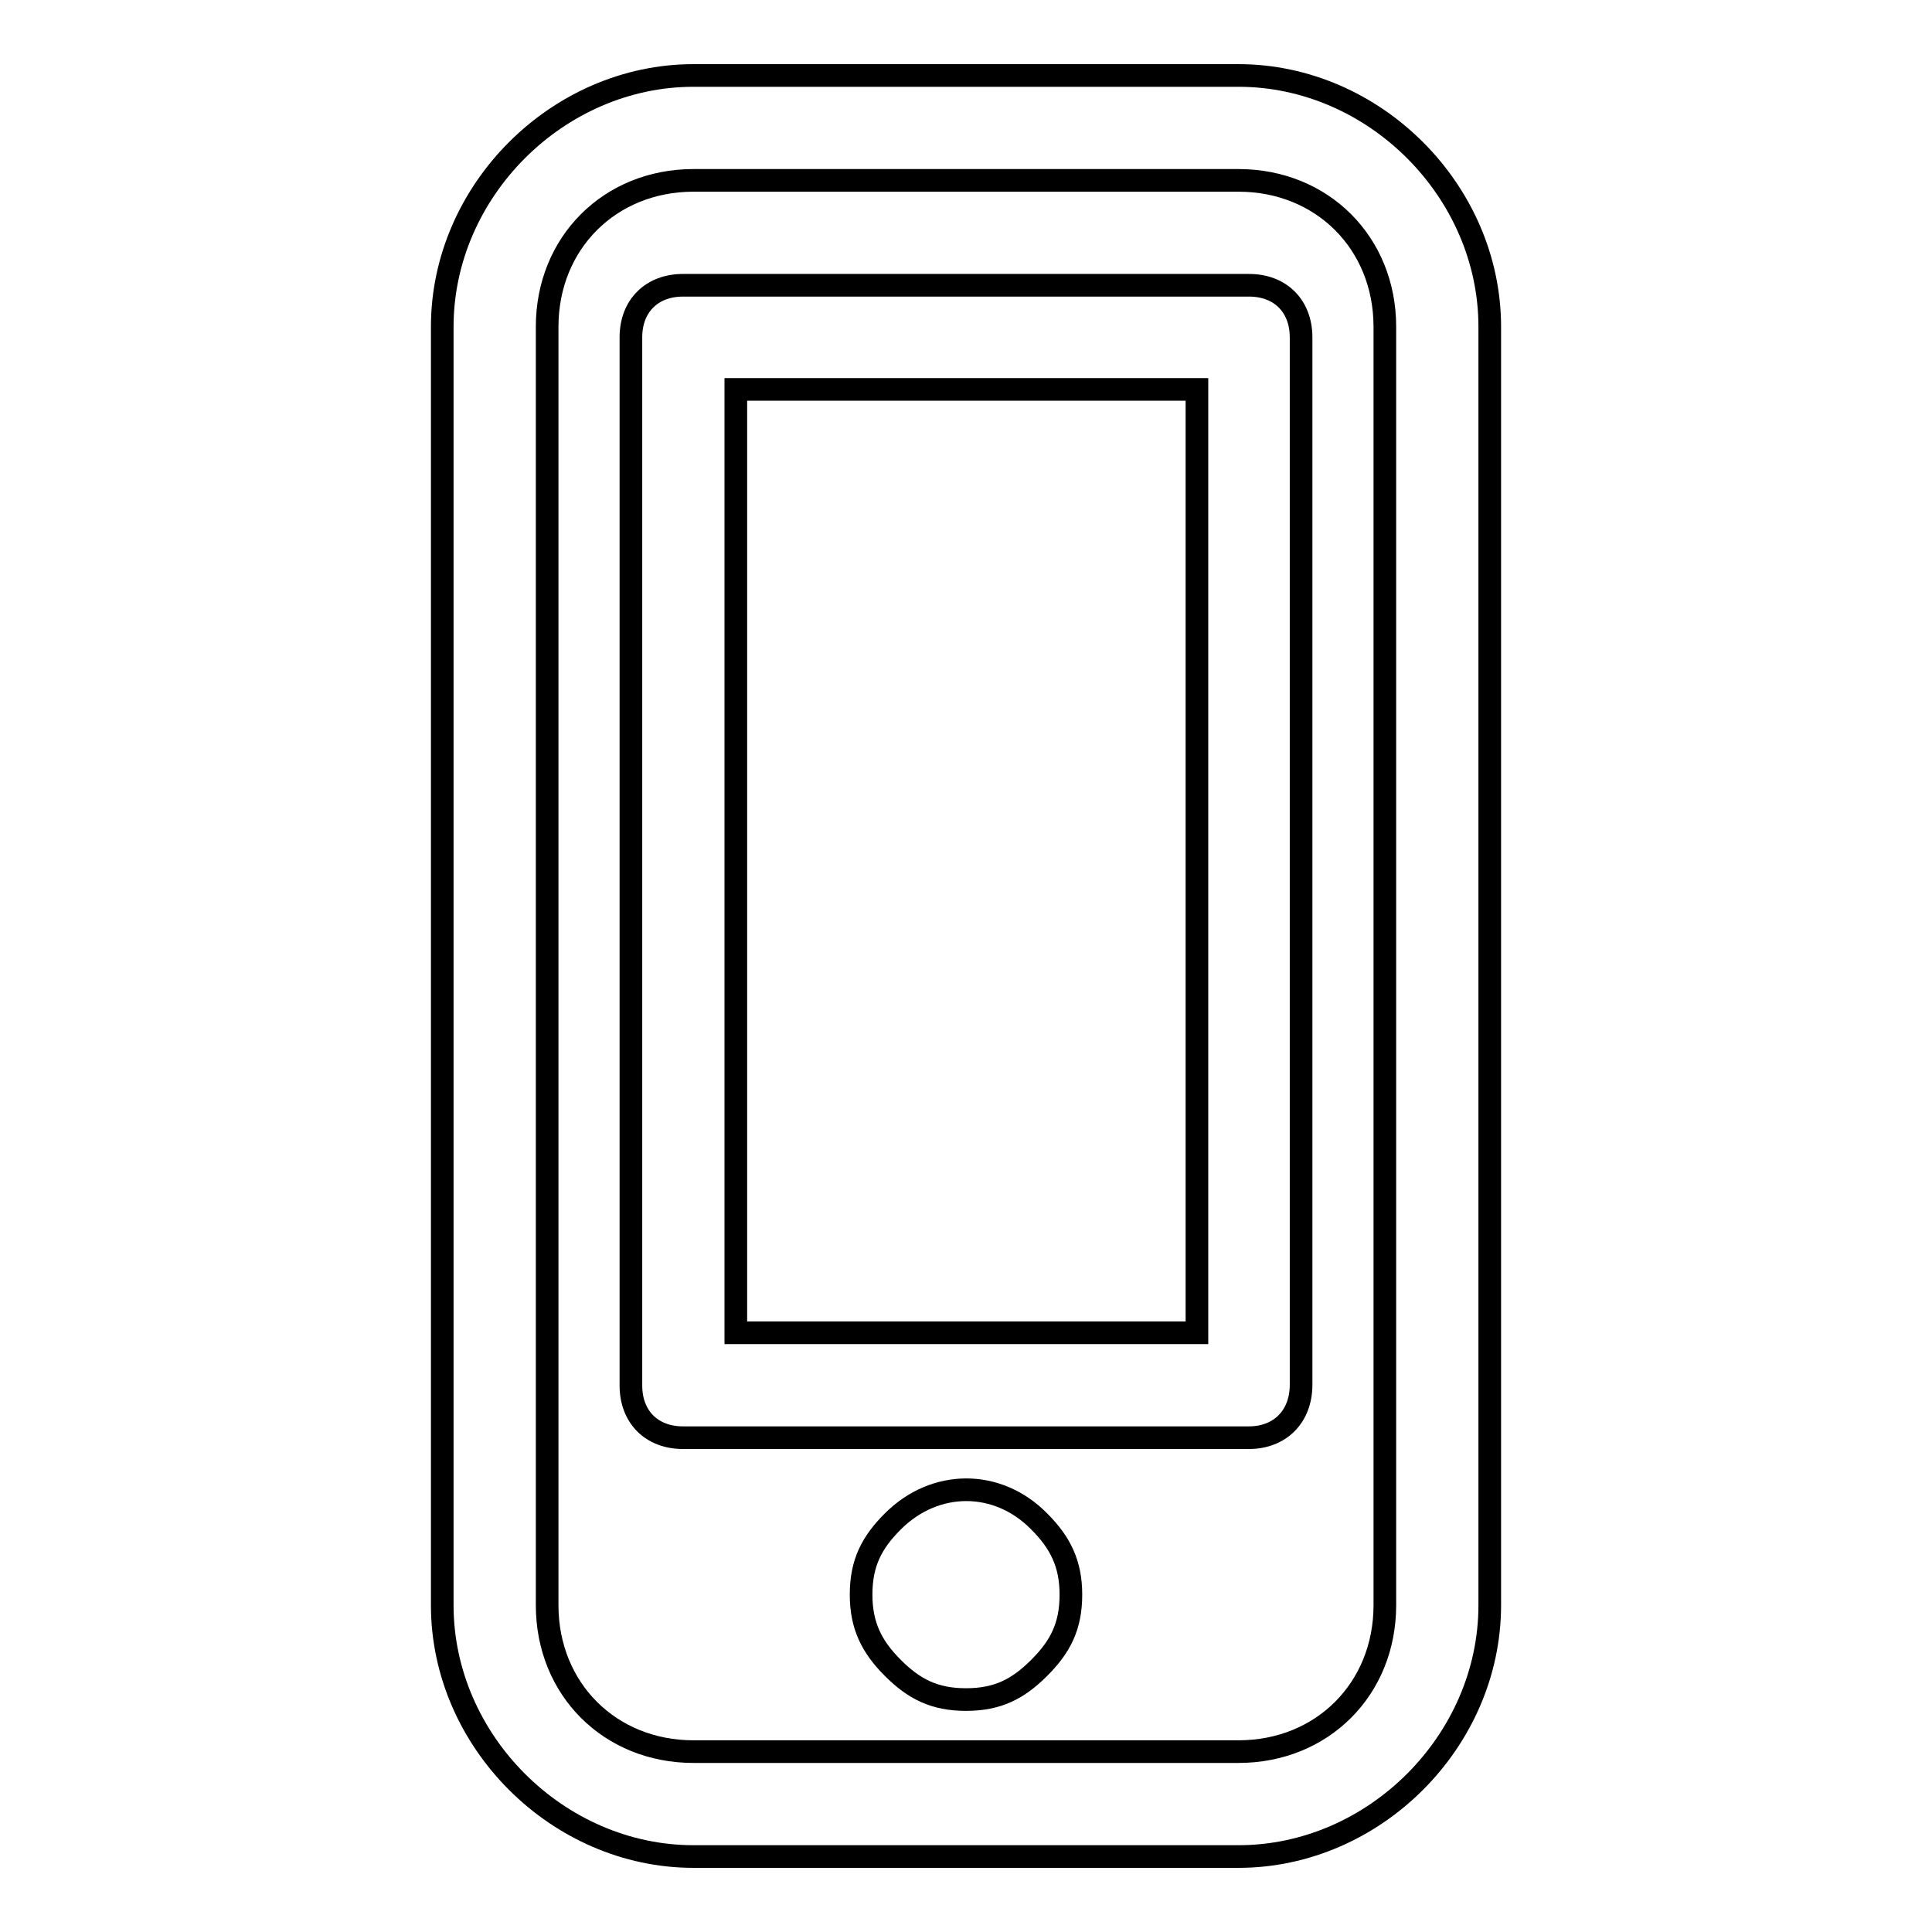
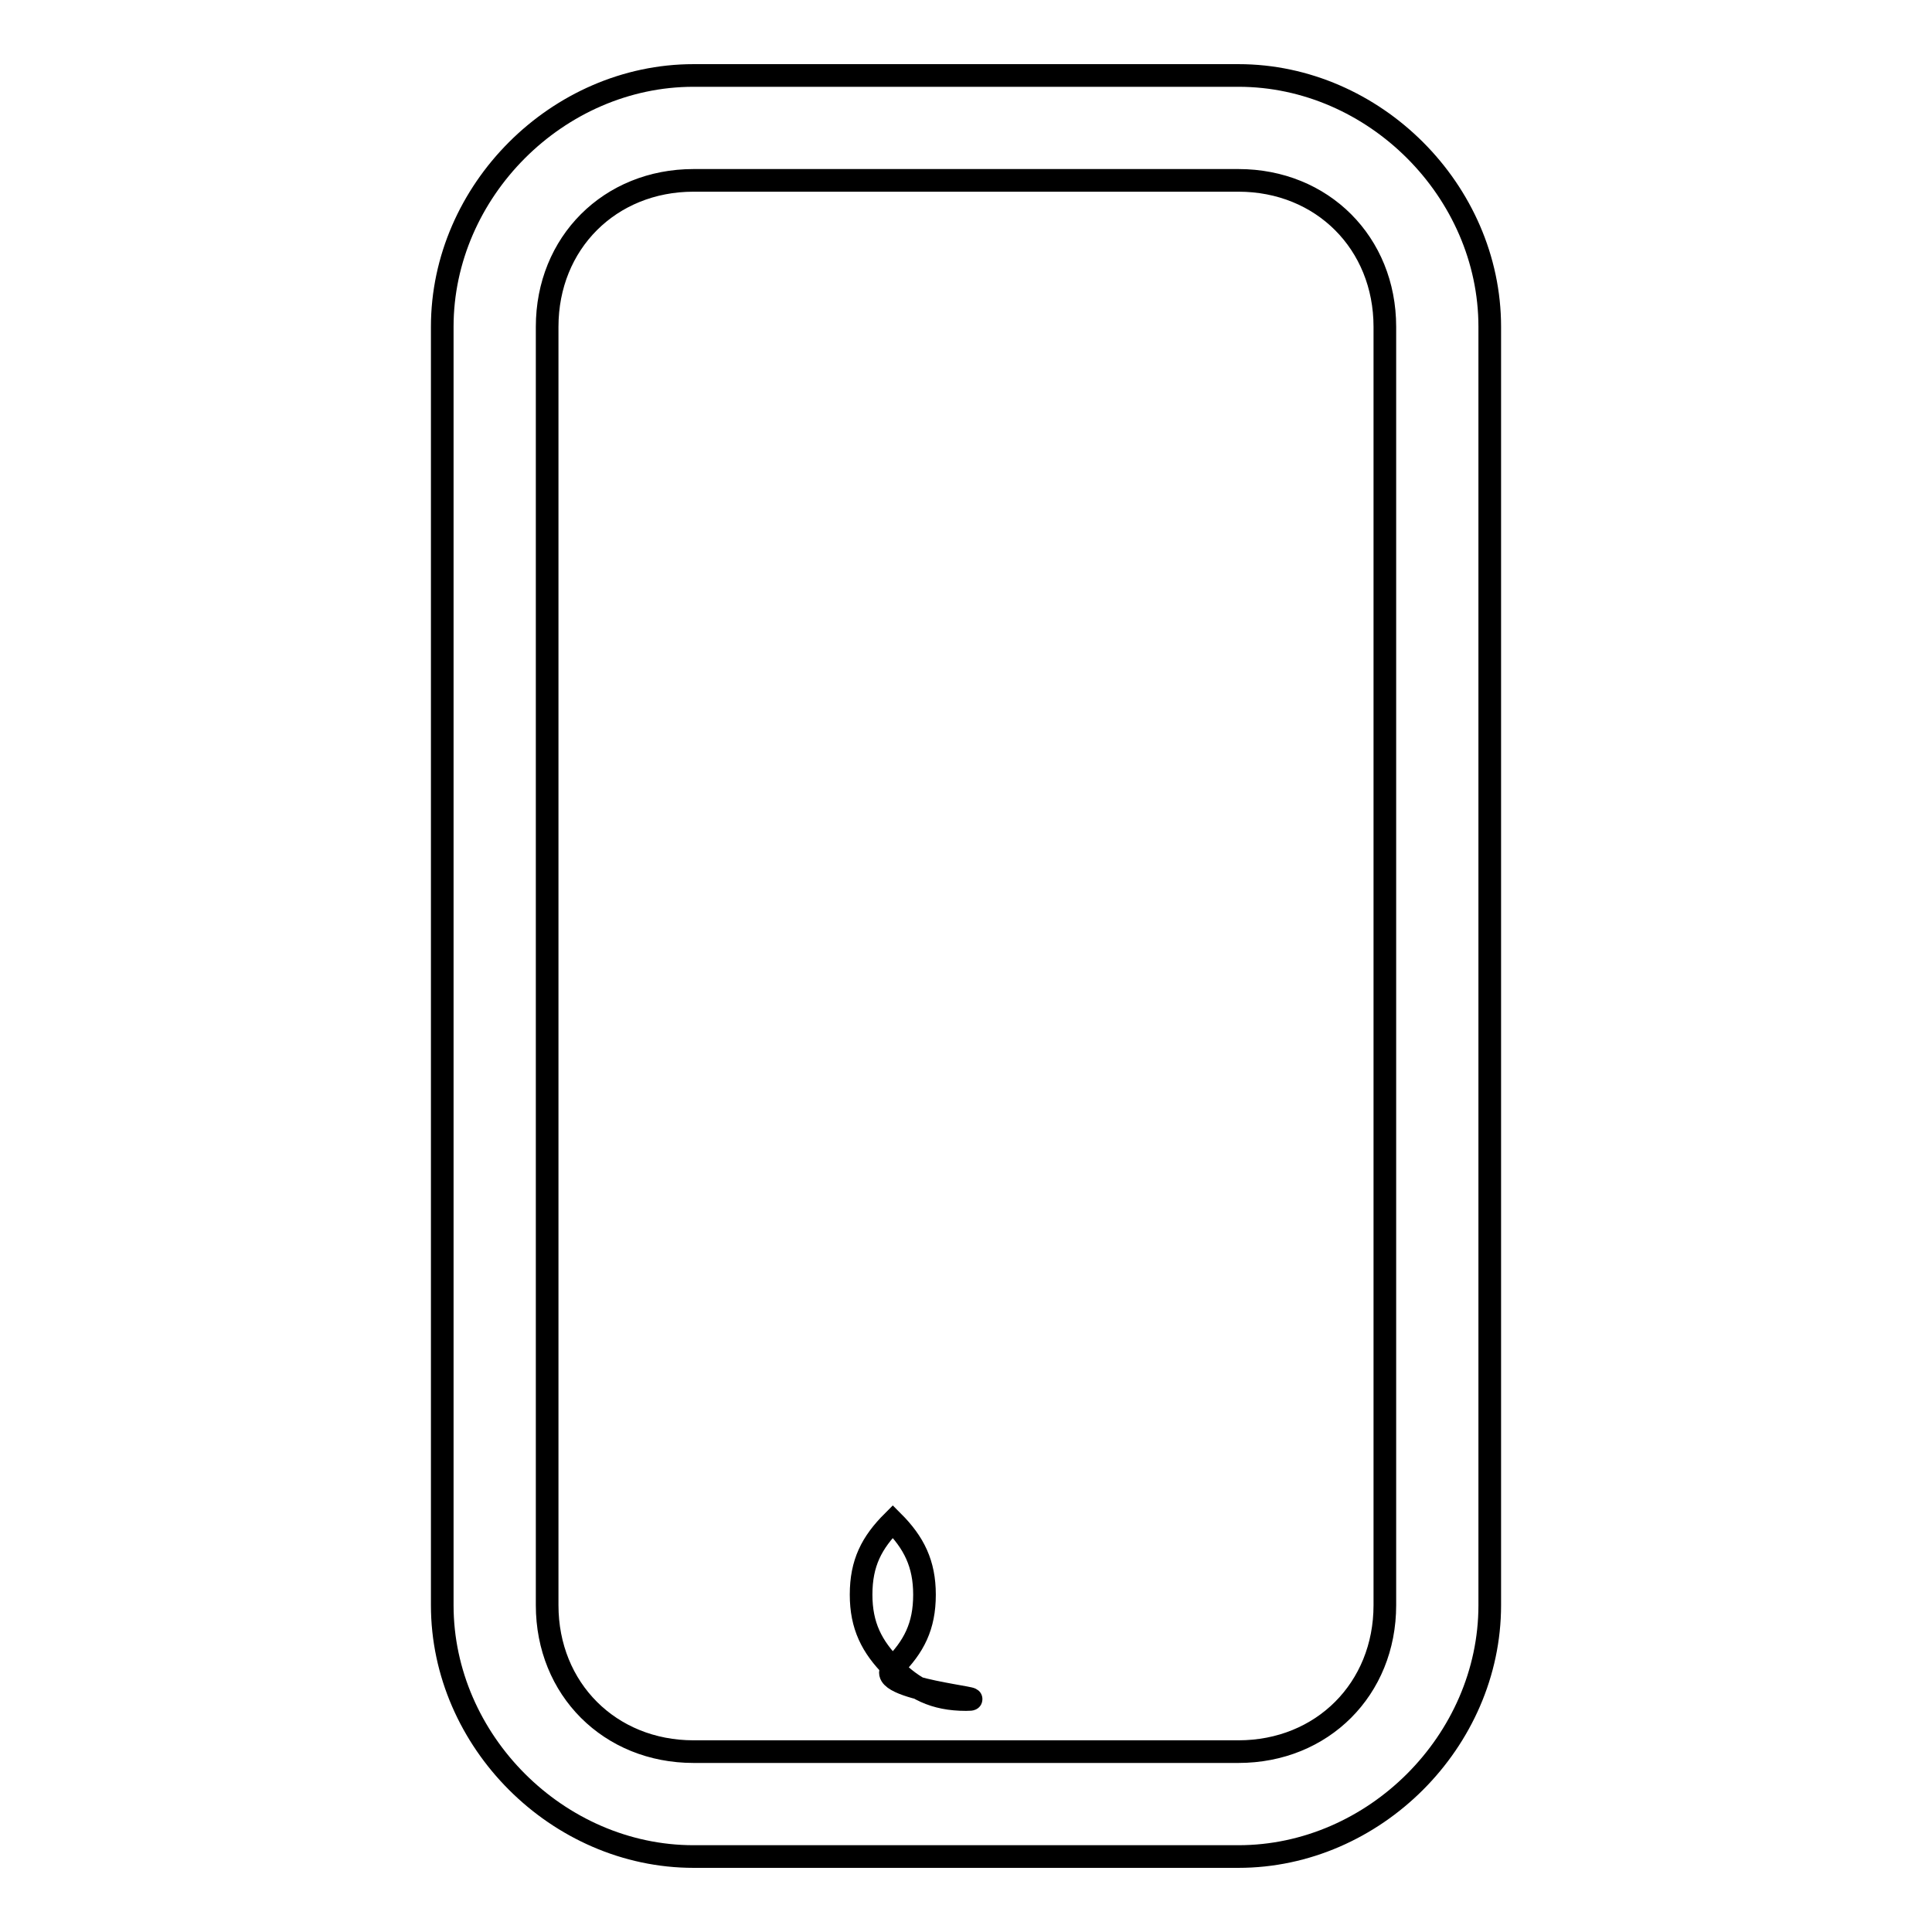
<svg xmlns="http://www.w3.org/2000/svg" version="1.1" x="0px" y="0px" viewBox="0 0 256 256" enable-background="new 0 0 256 256" xml:space="preserve">
  <g>
    <g>
      <path stroke-width="3" fill-opacity="0" stroke="#000000" d="M164.1,246H91.9c-18,0-33.3-15.3-33.3-33.3V43.3C58.6,25.3,73.9,10,91.9,10h72.2c18,0,33.3,15.3,33.3,33.3v169.4C197.4,230.7,182.1,246,164.1,246z M91.9,23.9c-11.1,0-19.4,8.3-19.4,19.4v169.4c0,11.1,8.3,19.4,19.4,19.4h72.2c11.1,0,19.4-8.3,19.4-19.4V43.3c0-11.1-8.3-19.4-19.4-19.4L91.9,23.9L91.9,23.9z" />
-       <path stroke-width="3" fill-opacity="0" stroke="#000000" d="M165.5,190.5h-75c-4.2,0-6.9-2.8-6.9-6.9V44.7c0-4.2,2.8-6.9,6.9-6.9h75c4.2,0,6.9,2.8,6.9,6.9v138.8C172.4,187.7,169.6,190.5,165.5,190.5z M97.5,176.6h61.1v-125H97.5V176.6z" />
-       <path stroke-width="3" fill-opacity="0" stroke="#000000" d="M128,225.2c-4.2,0-6.9-1.4-9.7-4.2c-2.8-2.8-4.2-5.6-4.2-9.7c0-4.2,1.4-6.9,4.2-9.7c5.6-5.6,13.9-5.6,19.4,0c2.8,2.8,4.2,5.6,4.2,9.7c0,4.2-1.4,6.9-4.2,9.7S132.2,225.2,128,225.2L128,225.2z" />
+       <path stroke-width="3" fill-opacity="0" stroke="#000000" d="M128,225.2c-4.2,0-6.9-1.4-9.7-4.2c-2.8-2.8-4.2-5.6-4.2-9.7c0-4.2,1.4-6.9,4.2-9.7c2.8,2.8,4.2,5.6,4.2,9.7c0,4.2-1.4,6.9-4.2,9.7S132.2,225.2,128,225.2L128,225.2z" />
    </g>
  </g>
</svg>